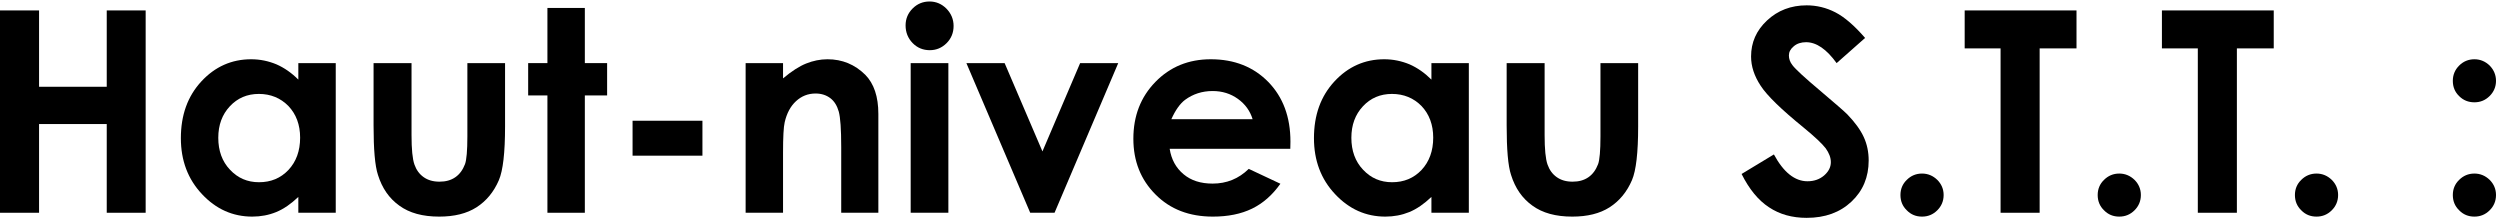
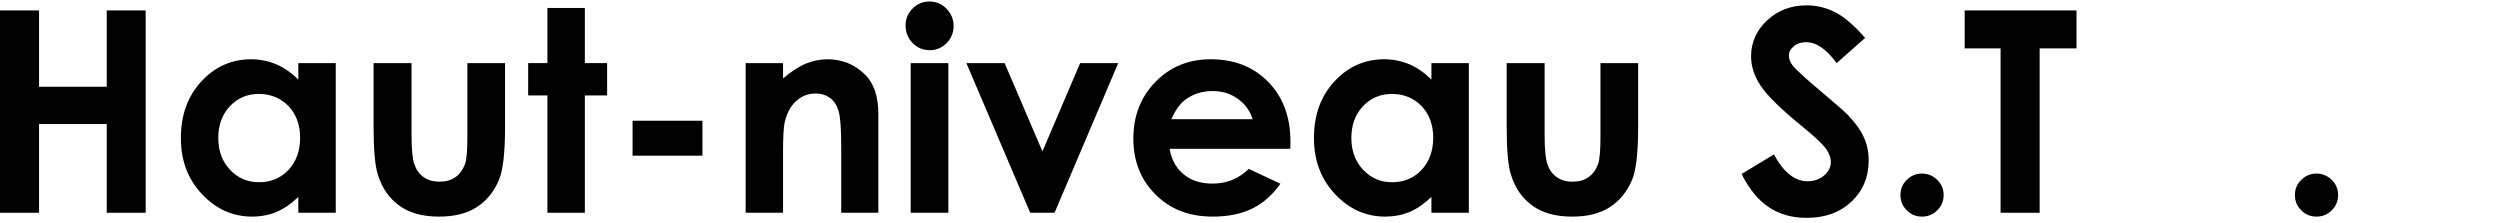
<svg xmlns="http://www.w3.org/2000/svg" width="426" height="38" viewBox="0 0 426 38" fill="none">
  <path d="M0 1.777H6.656V14.785H18.188V1.777H24.82V36.254H18.188V21.137H6.656V36.254H0V1.777Z" fill="black" style="fill:black;fill-opacity:1;" />
  <path d="M50.836 10.754H57.211V36.254H50.836V33.559C49.57 34.754 48.328 35.621 47.062 36.137C45.797 36.652 44.438 36.91 42.984 36.91C39.68 36.91 36.82 35.645 34.43 33.09C32.016 30.535 30.82 27.348 30.82 23.551C30.82 19.613 31.969 16.402 34.312 13.871C36.633 11.363 39.469 10.098 42.797 10.098C44.32 10.098 45.75 10.402 47.109 10.965C48.445 11.551 49.688 12.418 50.836 13.566V10.754ZM44.109 16.004C42.117 16.004 40.477 16.707 39.164 18.113C37.852 19.52 37.195 21.301 37.195 23.48C37.195 25.684 37.852 27.512 39.188 28.918C40.523 30.348 42.164 31.051 44.133 31.051C46.148 31.051 47.812 30.371 49.148 28.965C50.461 27.559 51.141 25.73 51.141 23.457C51.141 21.254 50.461 19.449 49.148 18.066C47.812 16.707 46.125 16.004 44.109 16.004Z" fill="black" style="fill:black;fill-opacity:1;" />
  <path d="M63.656 10.754H70.125V23.035C70.125 25.426 70.289 27.09 70.617 28.027C70.945 28.965 71.461 29.668 72.188 30.184C72.914 30.699 73.805 30.957 74.883 30.957C75.938 30.957 76.828 30.723 77.578 30.207C78.328 29.691 78.867 28.941 79.242 27.957C79.5 27.23 79.641 25.66 79.641 23.246V10.754H86.062V21.559C86.062 26.012 85.711 29.059 85.008 30.699C84.141 32.715 82.875 34.238 81.211 35.316C79.523 36.395 77.414 36.91 74.836 36.91C72.023 36.91 69.773 36.301 68.039 35.035C66.305 33.793 65.109 32.059 64.406 29.809C63.891 28.262 63.656 25.449 63.656 21.371V10.754Z" fill="black" style="fill:black;fill-opacity:1;" />
  <path d="M93.281 1.355H99.656V10.754H103.453V16.262H99.656V36.254H93.281V16.262H90V10.754H93.281V1.355Z" fill="black" style="fill:black;fill-opacity:1;" />
  <path d="M107.789 20.574H119.695V26.527H107.789V20.574Z" fill="black" style="fill:black;fill-opacity:1;" />
  <path d="M127.055 10.754H133.43V13.355C134.883 12.137 136.195 11.293 137.367 10.824C138.539 10.355 139.758 10.098 141 10.098C143.531 10.098 145.664 10.988 147.445 12.746C148.922 14.246 149.672 16.473 149.672 19.402V36.254H143.344V25.074C143.344 22.027 143.203 20.012 142.922 19.004C142.641 18.02 142.172 17.246 141.492 16.73C140.812 16.215 139.969 15.934 138.984 15.934C137.672 15.934 136.57 16.379 135.633 17.246C134.695 18.113 134.062 19.309 133.711 20.832C133.523 21.629 133.43 23.363 133.43 26.012V36.254H127.055V10.754Z" fill="black" style="fill:black;fill-opacity:1;" />
  <path d="M158.391 0.254C159.516 0.254 160.477 0.676 161.273 1.473C162.07 2.293 162.492 3.277 162.492 4.426C162.492 5.574 162.094 6.559 161.297 7.355C160.5 8.152 159.539 8.551 158.438 8.551C157.289 8.551 156.305 8.152 155.508 7.332C154.711 6.512 154.312 5.504 154.312 4.332C154.312 3.207 154.711 2.246 155.508 1.449C156.305 0.652 157.266 0.254 158.391 0.254ZM155.18 10.754H161.602V36.254H155.18V10.754Z" fill="black" style="fill:black;fill-opacity:1;" />
  <path d="M164.672 10.754H171.188L177.633 25.801L184.055 10.754H190.547L179.695 36.254H175.547L164.672 10.754Z" fill="black" style="fill:black;fill-opacity:1;" />
  <path d="M219.867 25.355H199.312C199.594 27.184 200.391 28.613 201.68 29.691C202.969 30.77 204.609 31.285 206.625 31.285C209.016 31.285 211.055 30.465 212.789 28.777L218.18 31.309C216.82 33.23 215.227 34.637 213.352 35.551C211.477 36.465 209.25 36.91 206.672 36.91C202.664 36.91 199.406 35.668 196.898 33.137C194.367 30.605 193.125 27.441 193.125 23.645C193.125 19.754 194.367 16.543 196.875 13.965C199.383 11.387 202.523 10.098 206.32 10.098C210.328 10.098 213.586 11.387 216.117 13.965C218.625 16.543 219.891 19.918 219.891 24.137L219.867 25.355ZM213.445 20.316C213.023 18.91 212.18 17.738 210.938 16.848C209.695 15.957 208.266 15.512 206.625 15.512C204.844 15.512 203.273 16.027 201.938 17.012C201.094 17.645 200.297 18.746 199.594 20.316H213.445Z" fill="black" style="fill:black;fill-opacity:1;" />
  <path d="M243.914 10.754H250.289V36.254H243.914V33.559C242.648 34.754 241.406 35.621 240.141 36.137C238.875 36.652 237.516 36.91 236.062 36.91C232.758 36.91 229.898 35.645 227.508 33.09C225.094 30.535 223.898 27.348 223.898 23.551C223.898 19.613 225.047 16.402 227.391 13.871C229.711 11.363 232.547 10.098 235.875 10.098C237.398 10.098 238.828 10.402 240.188 10.965C241.523 11.551 242.766 12.418 243.914 13.566V10.754ZM237.188 16.004C235.195 16.004 233.555 16.707 232.242 18.113C230.93 19.52 230.273 21.301 230.273 23.48C230.273 25.684 230.93 27.512 232.266 28.918C233.602 30.348 235.242 31.051 237.211 31.051C239.227 31.051 240.891 30.371 242.227 28.965C243.539 27.559 244.219 25.73 244.219 23.457C244.219 21.254 243.539 19.449 242.227 18.066C240.891 16.707 239.203 16.004 237.188 16.004Z" fill="black" style="fill:black;fill-opacity:1;" />
  <path d="M256.734 10.754H263.203V23.035C263.203 25.426 263.367 27.09 263.695 28.027C264.023 28.965 264.539 29.668 265.266 30.184C265.992 30.699 266.883 30.957 267.961 30.957C269.016 30.957 269.906 30.723 270.656 30.207C271.406 29.691 271.945 28.941 272.32 27.957C272.578 27.23 272.719 25.66 272.719 23.246V10.754H279.141V21.559C279.141 26.012 278.789 29.059 278.086 30.699C277.219 32.715 275.953 34.238 274.289 35.316C272.602 36.395 270.492 36.91 267.914 36.91C265.102 36.91 262.852 36.301 261.117 35.035C259.383 33.793 258.188 32.059 257.484 29.809C256.969 28.262 256.734 25.449 256.734 21.371V10.754Z" fill="black" style="fill:black;fill-opacity:1;" />
  <path d="M317.812 6.465L312.961 10.754C311.25 8.387 309.516 7.191 307.758 7.191C306.891 7.191 306.188 7.426 305.648 7.895C305.086 8.363 304.828 8.879 304.828 9.441C304.828 10.027 305.016 10.566 305.414 11.082C305.93 11.785 307.547 13.262 310.219 15.512C312.703 17.621 314.227 18.934 314.766 19.473C316.078 20.832 317.016 22.121 317.578 23.34C318.141 24.559 318.422 25.895 318.422 27.348C318.422 30.184 317.438 32.527 315.492 34.355C313.523 36.207 310.992 37.121 307.852 37.121C305.391 37.121 303.258 36.535 301.43 35.316C299.602 34.121 298.055 32.223 296.766 29.645L302.273 26.316C303.914 29.363 305.836 30.887 307.992 30.887C309.117 30.887 310.055 30.559 310.828 29.902C311.578 29.246 311.977 28.496 311.977 27.629C311.977 26.855 311.672 26.082 311.109 25.285C310.523 24.512 309.258 23.316 307.289 21.699C303.539 18.652 301.102 16.285 300.023 14.621C298.922 12.957 298.383 11.293 298.383 9.629C298.383 7.238 299.273 5.199 301.102 3.488C302.93 1.777 305.18 0.91 307.852 0.91C309.562 0.91 311.203 1.309 312.75 2.105C314.297 2.902 315.984 4.355 317.812 6.465Z" fill="black" style="fill:black;fill-opacity:1;" />
  <path d="M327.516 29.574C328.523 29.574 329.391 29.949 330.117 30.652C330.82 31.355 331.195 32.223 331.195 33.23C331.195 34.262 330.82 35.129 330.117 35.832C329.391 36.559 328.523 36.91 327.516 36.91C326.484 36.91 325.617 36.559 324.914 35.832C324.188 35.129 323.836 34.262 323.836 33.23C323.836 32.223 324.188 31.355 324.914 30.652C325.617 29.949 326.484 29.574 327.516 29.574Z" fill="black" style="fill:black;fill-opacity:1;" />
  <path d="M334.781 1.777H353.836V8.246H347.555V36.254H340.898V8.246H334.781V1.777Z" fill="black" style="fill:black;fill-opacity:1;" />
-   <path d="M361.125 29.574C362.133 29.574 363 29.949 363.727 30.652C364.43 31.355 364.805 32.223 364.805 33.23C364.805 34.262 364.43 35.129 363.727 35.832C363 36.559 362.133 36.91 361.125 36.91C360.094 36.91 359.227 36.559 358.523 35.832C357.797 35.129 357.445 34.262 357.445 33.23C357.445 32.223 357.797 31.355 358.523 30.652C359.227 29.949 360.094 29.574 361.125 29.574Z" fill="black" style="fill:black;fill-opacity:1;" />
-   <path d="M368.391 1.777H387.445V8.246H381.164V36.254H374.508V8.246H368.391V1.777Z" fill="black" style="fill:black;fill-opacity:1;" />
  <path d="M394.734 29.574C395.742 29.574 396.609 29.949 397.336 30.652C398.039 31.355 398.414 32.223 398.414 33.23C398.414 34.262 398.039 35.129 397.336 35.832C396.609 36.559 395.742 36.91 394.734 36.91C393.703 36.91 392.836 36.559 392.133 35.832C391.406 35.129 391.055 34.262 391.055 33.23C391.055 32.223 391.406 31.355 392.133 30.652C392.836 29.949 393.703 29.574 394.734 29.574Z" fill="black" style="fill:black;fill-opacity:1;" />
-   <path d="M421.641 10.098C422.648 10.098 423.516 10.473 424.242 11.176C424.945 11.902 425.32 12.77 425.32 13.777C425.32 14.785 424.945 15.652 424.242 16.355C423.516 17.082 422.648 17.434 421.641 17.434C420.609 17.434 419.742 17.082 419.039 16.379C418.312 15.676 417.961 14.809 417.961 13.777C417.961 12.77 418.312 11.902 419.039 11.176C419.742 10.473 420.609 10.098 421.641 10.098ZM421.641 29.574C422.648 29.574 423.516 29.949 424.242 30.652C424.945 31.355 425.32 32.223 425.32 33.23C425.32 34.262 424.945 35.129 424.242 35.832C423.516 36.559 422.648 36.91 421.641 36.91C420.609 36.91 419.742 36.559 419.039 35.832C418.312 35.129 417.961 34.262 417.961 33.23C417.961 32.223 418.312 31.355 419.039 30.652C419.742 29.949 420.609 29.574 421.641 29.574Z" fill="black" style="fill:black;fill-opacity:1;" />
</svg>